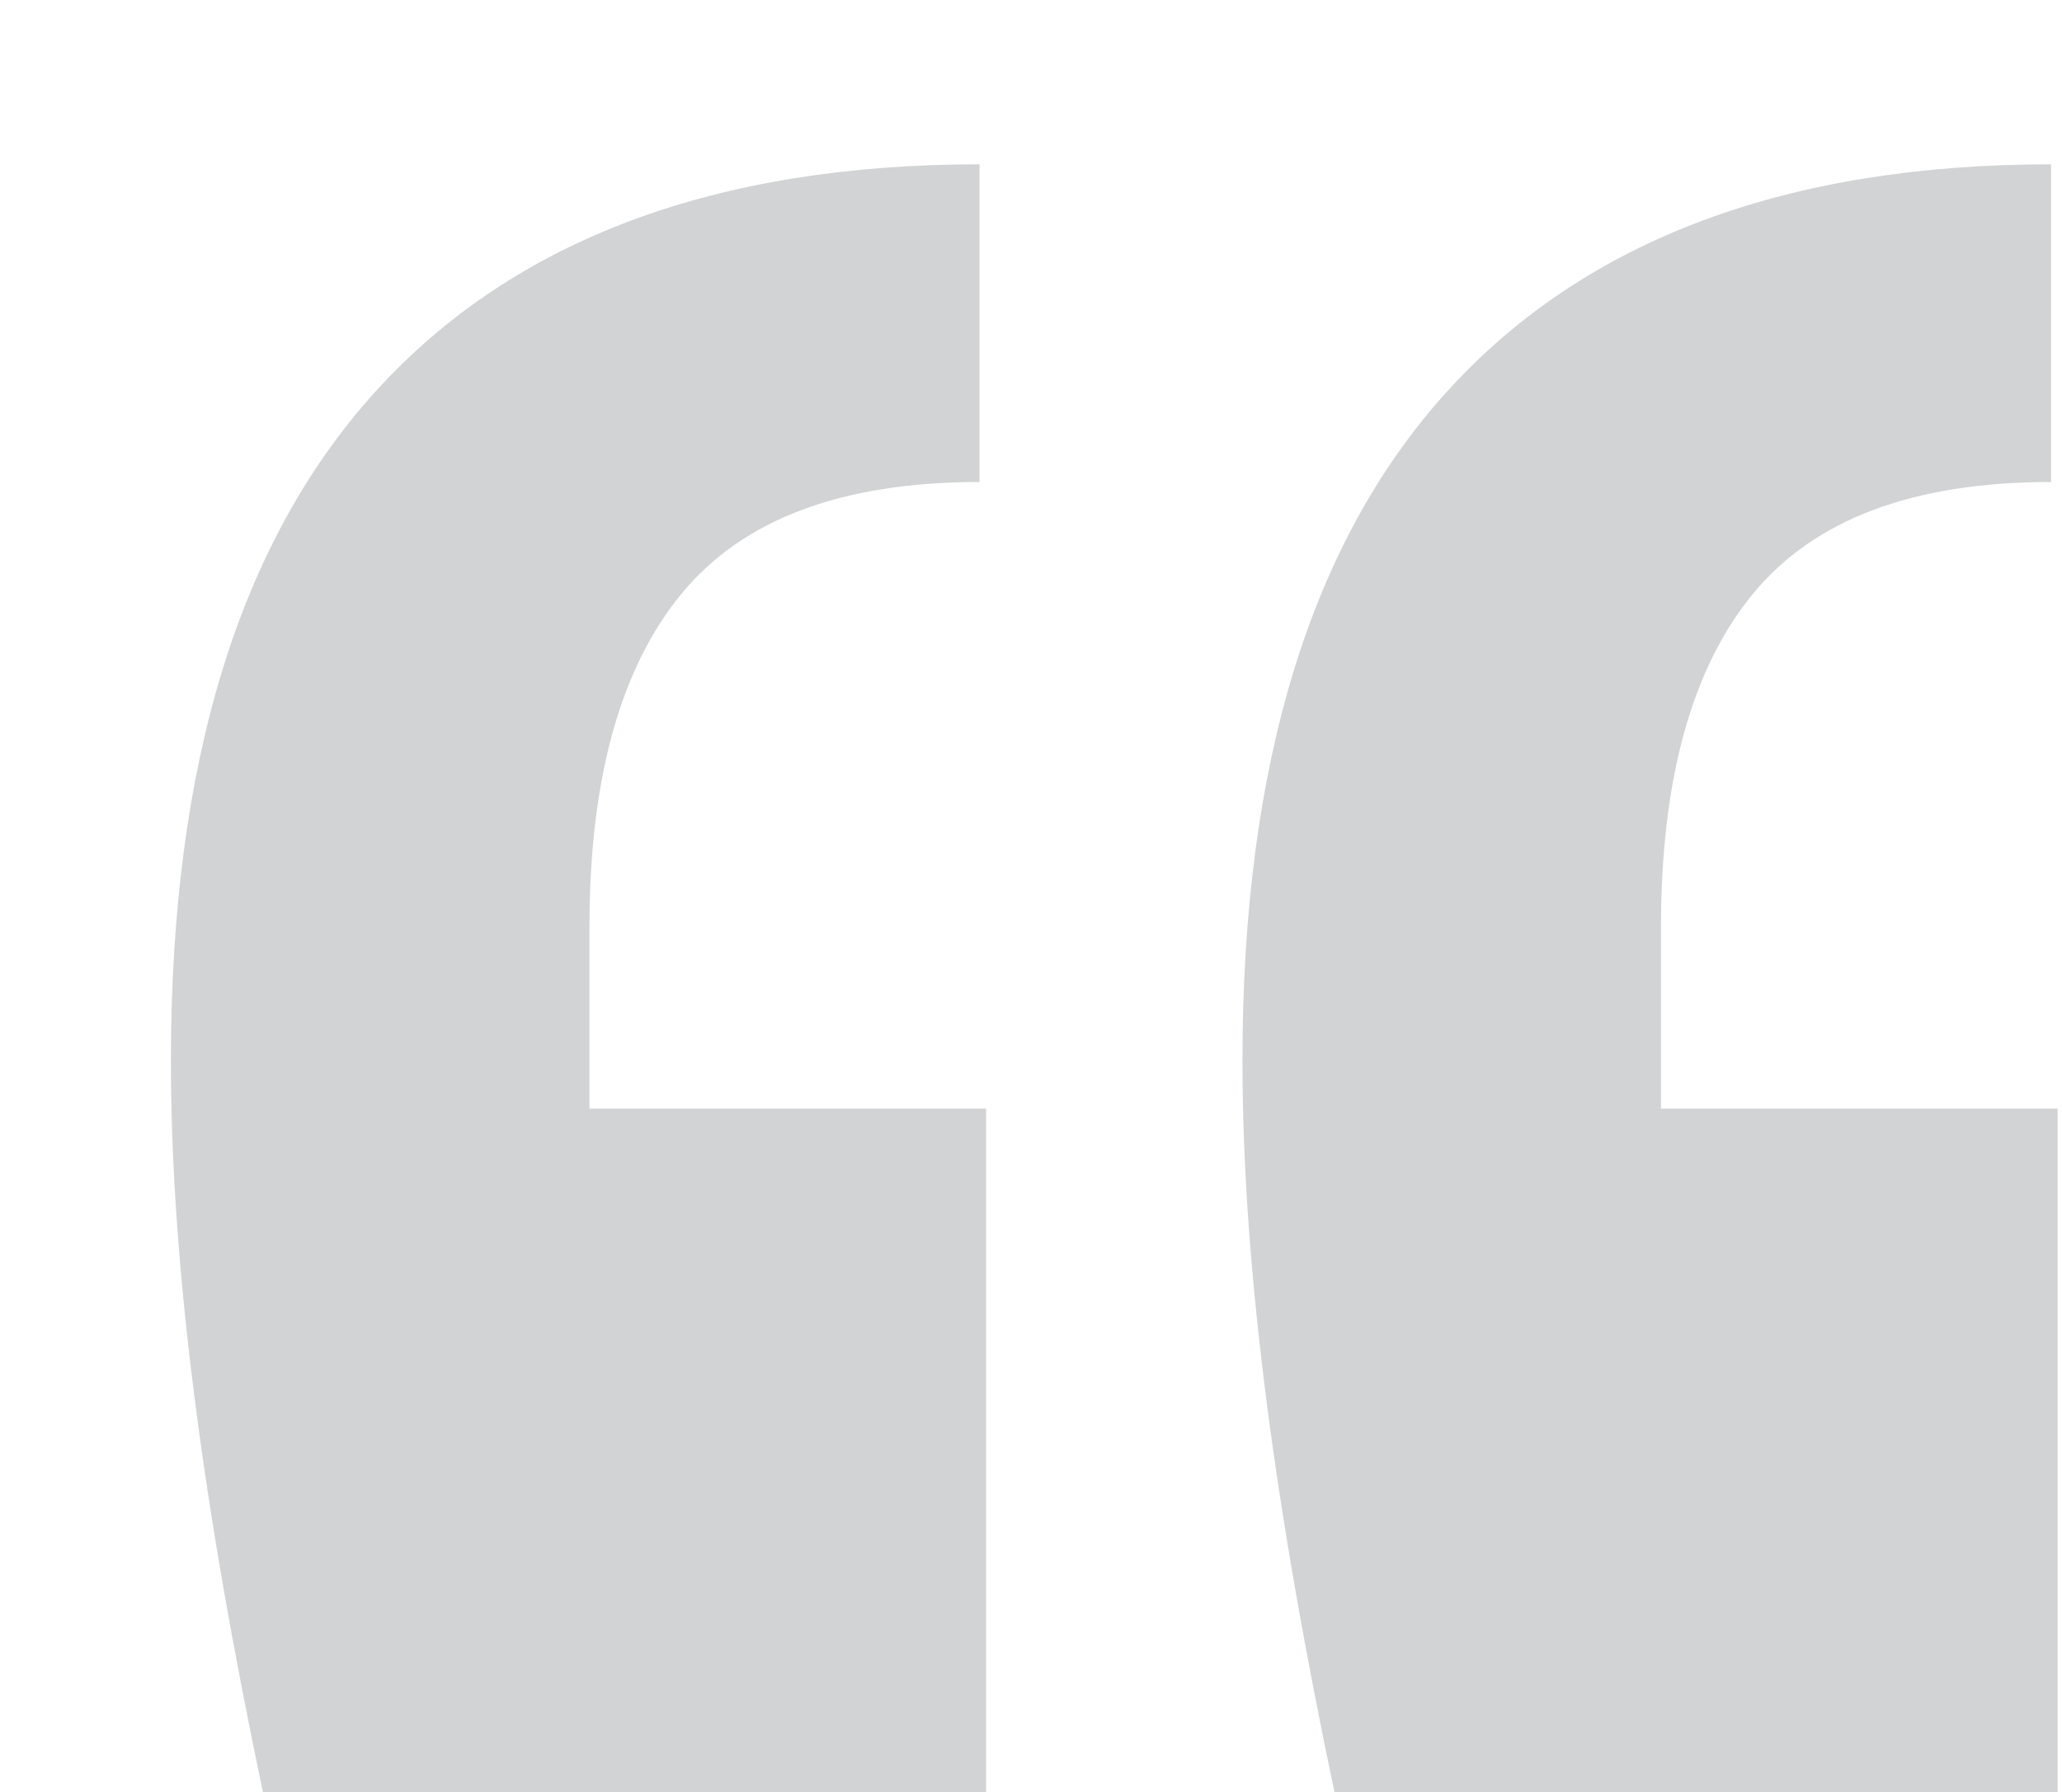
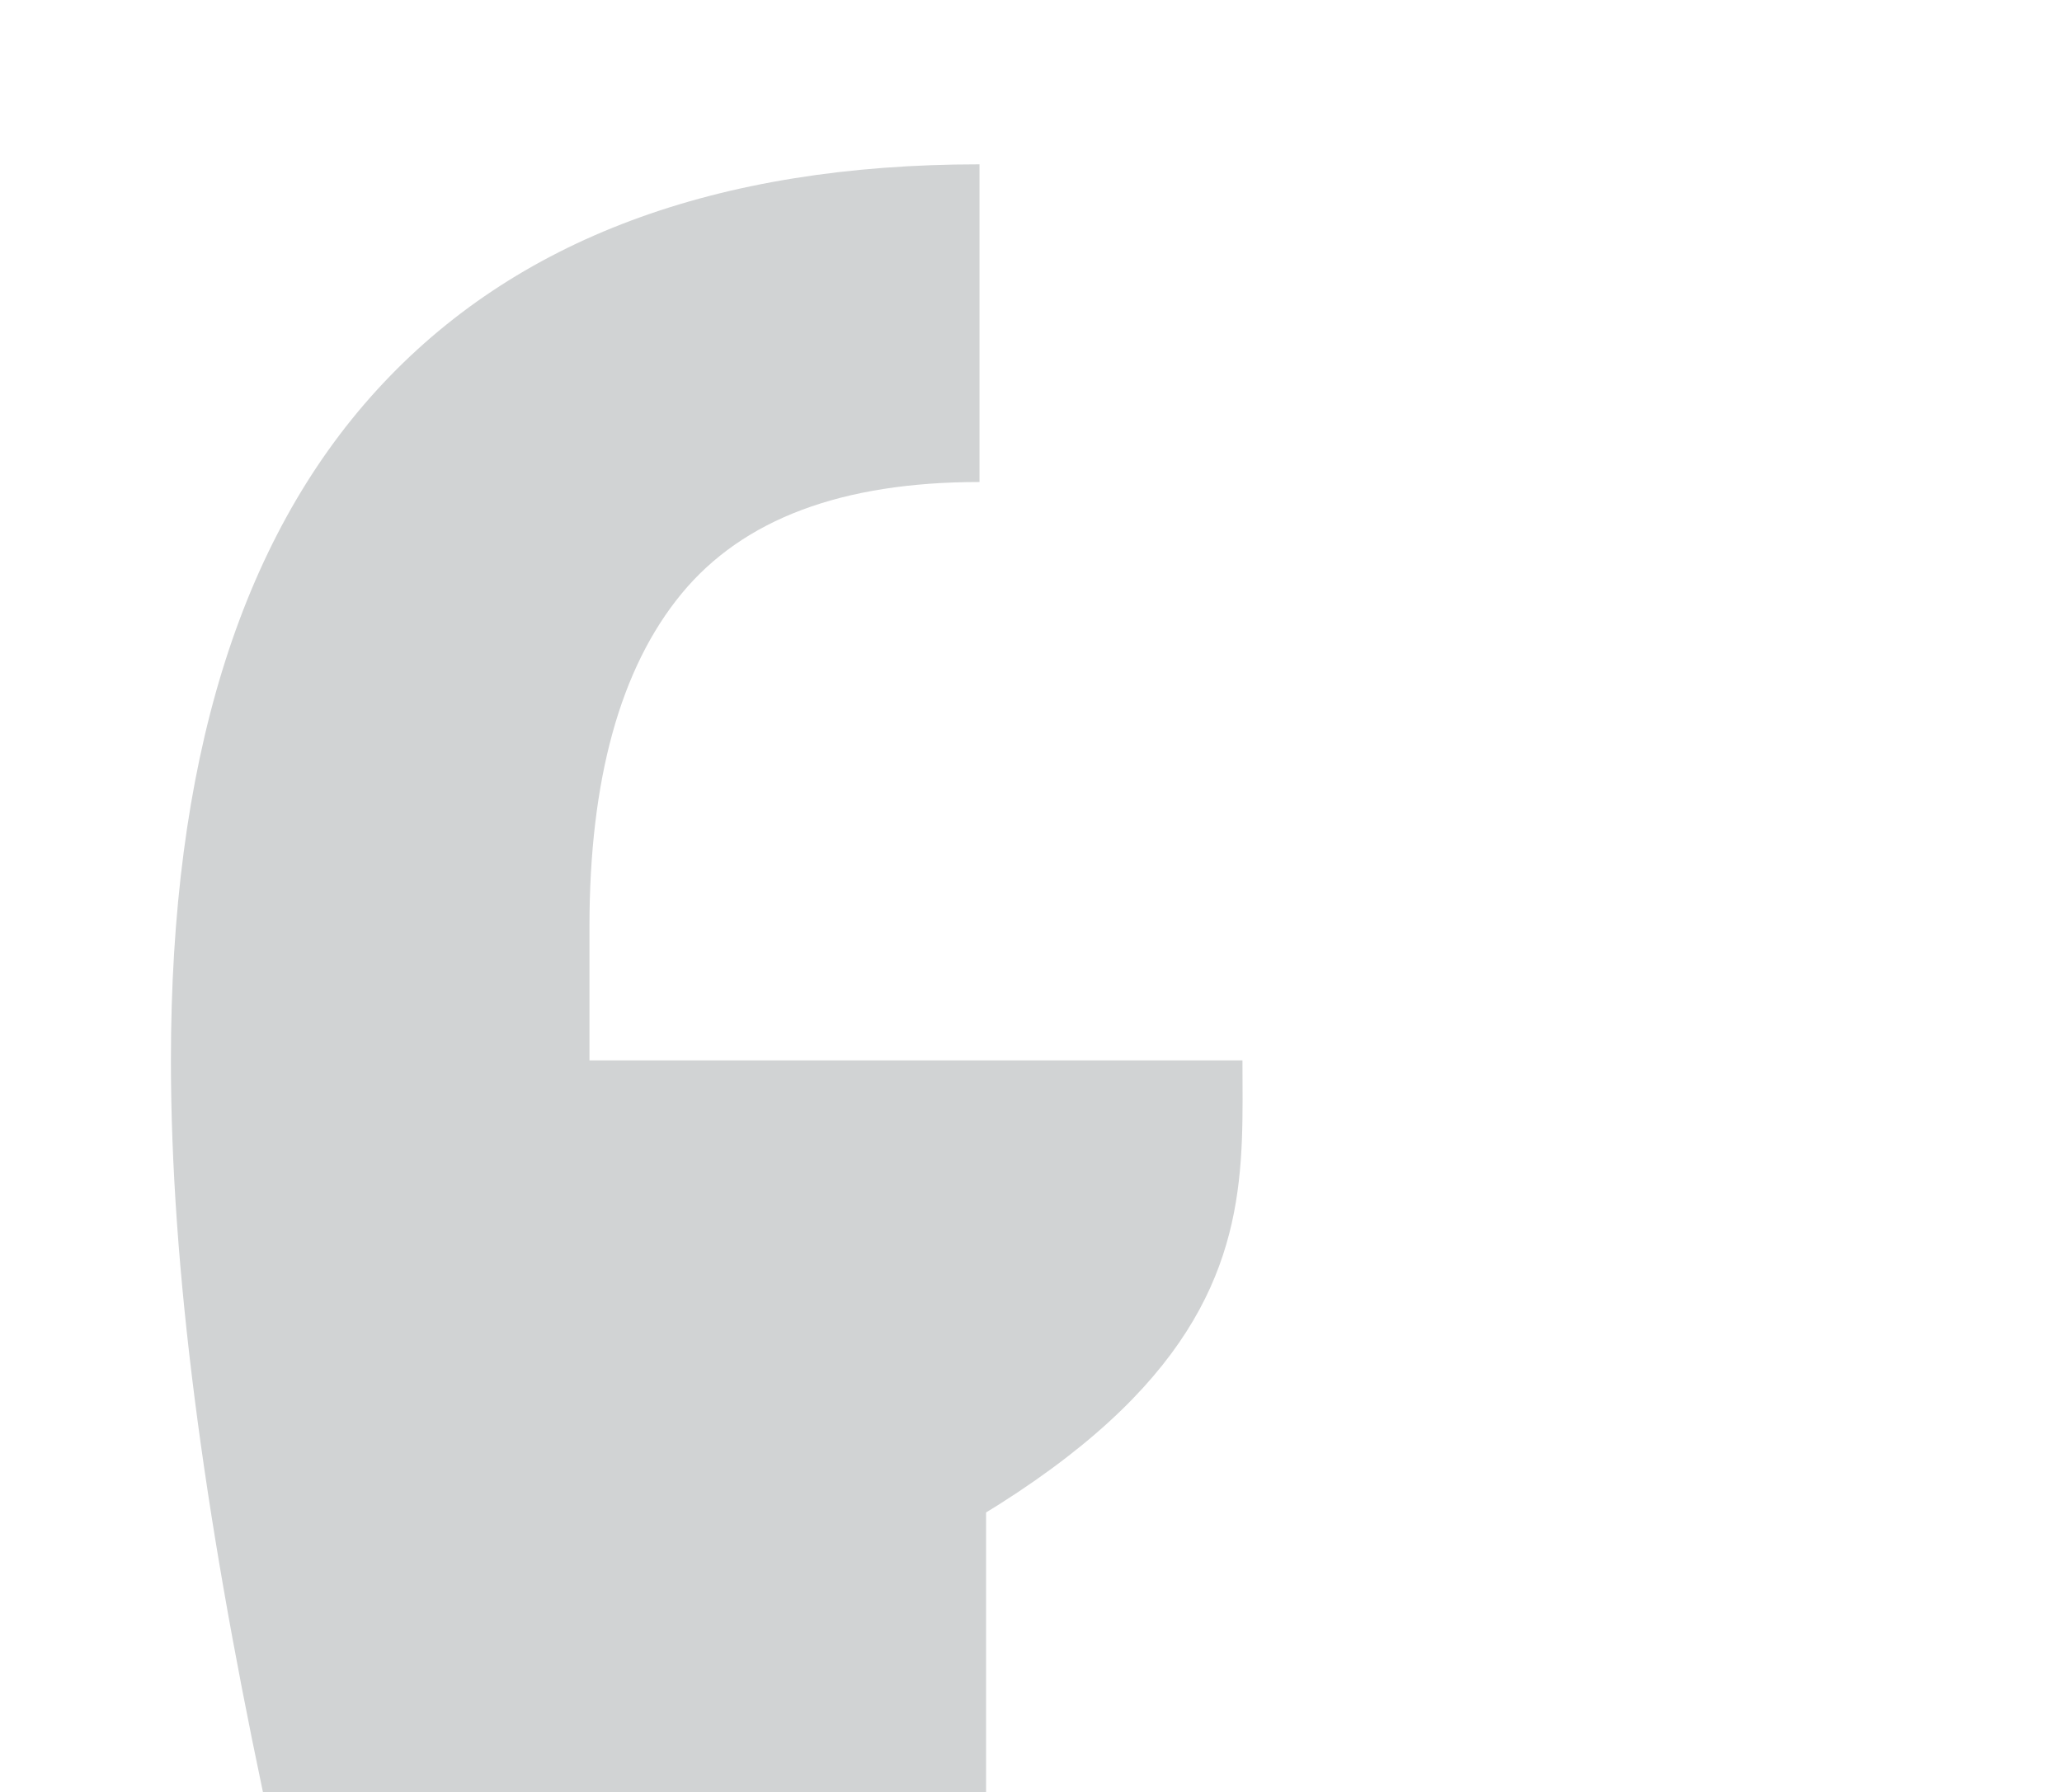
<svg xmlns="http://www.w3.org/2000/svg" version="1.1" id="Layer_1" x="0px" y="0px" viewBox="0 0 94.1 81.8" style="enable-background:new 0 0 94.1 81.8;" xml:space="preserve">
  <style type="text/css">
	.st0{fill:#D1D3D4;}
</style>
  <g>
-     <path class="st0" d="M7.8,48.4c0-13.5,3.1-23.7,9.4-30.6c6.3-6.9,15.5-10.3,27.5-10.3V22c-6.3,0-10.8,1.7-13.6,5.1   c-2.8,3.4-4.2,8.5-4.2,15.2v8.3h18.1v31.2h-33C9.3,69,7.8,57.9,7.8,48.4z M56.7,48.4c0-13.5,3.1-23.7,9.4-30.6   c6.3-6.9,15.5-10.3,27.5-10.3V22c-6.3,0-10.8,1.7-13.6,5.1c-2.8,3.4-4.2,8.5-4.2,15.2v8.3h18.1v31.2h-33   C58.2,69,56.7,57.9,56.7,48.4z" />
+     <path class="st0" d="M7.8,48.4c0-13.5,3.1-23.7,9.4-30.6c6.3-6.9,15.5-10.3,27.5-10.3V22c-6.3,0-10.8,1.7-13.6,5.1   c-2.8,3.4-4.2,8.5-4.2,15.2v8.3h18.1v31.2h-33C9.3,69,7.8,57.9,7.8,48.4z c0-13.5,3.1-23.7,9.4-30.6   c6.3-6.9,15.5-10.3,27.5-10.3V22c-6.3,0-10.8,1.7-13.6,5.1c-2.8,3.4-4.2,8.5-4.2,15.2v8.3h18.1v31.2h-33   C58.2,69,56.7,57.9,56.7,48.4z" />
  </g>
</svg>